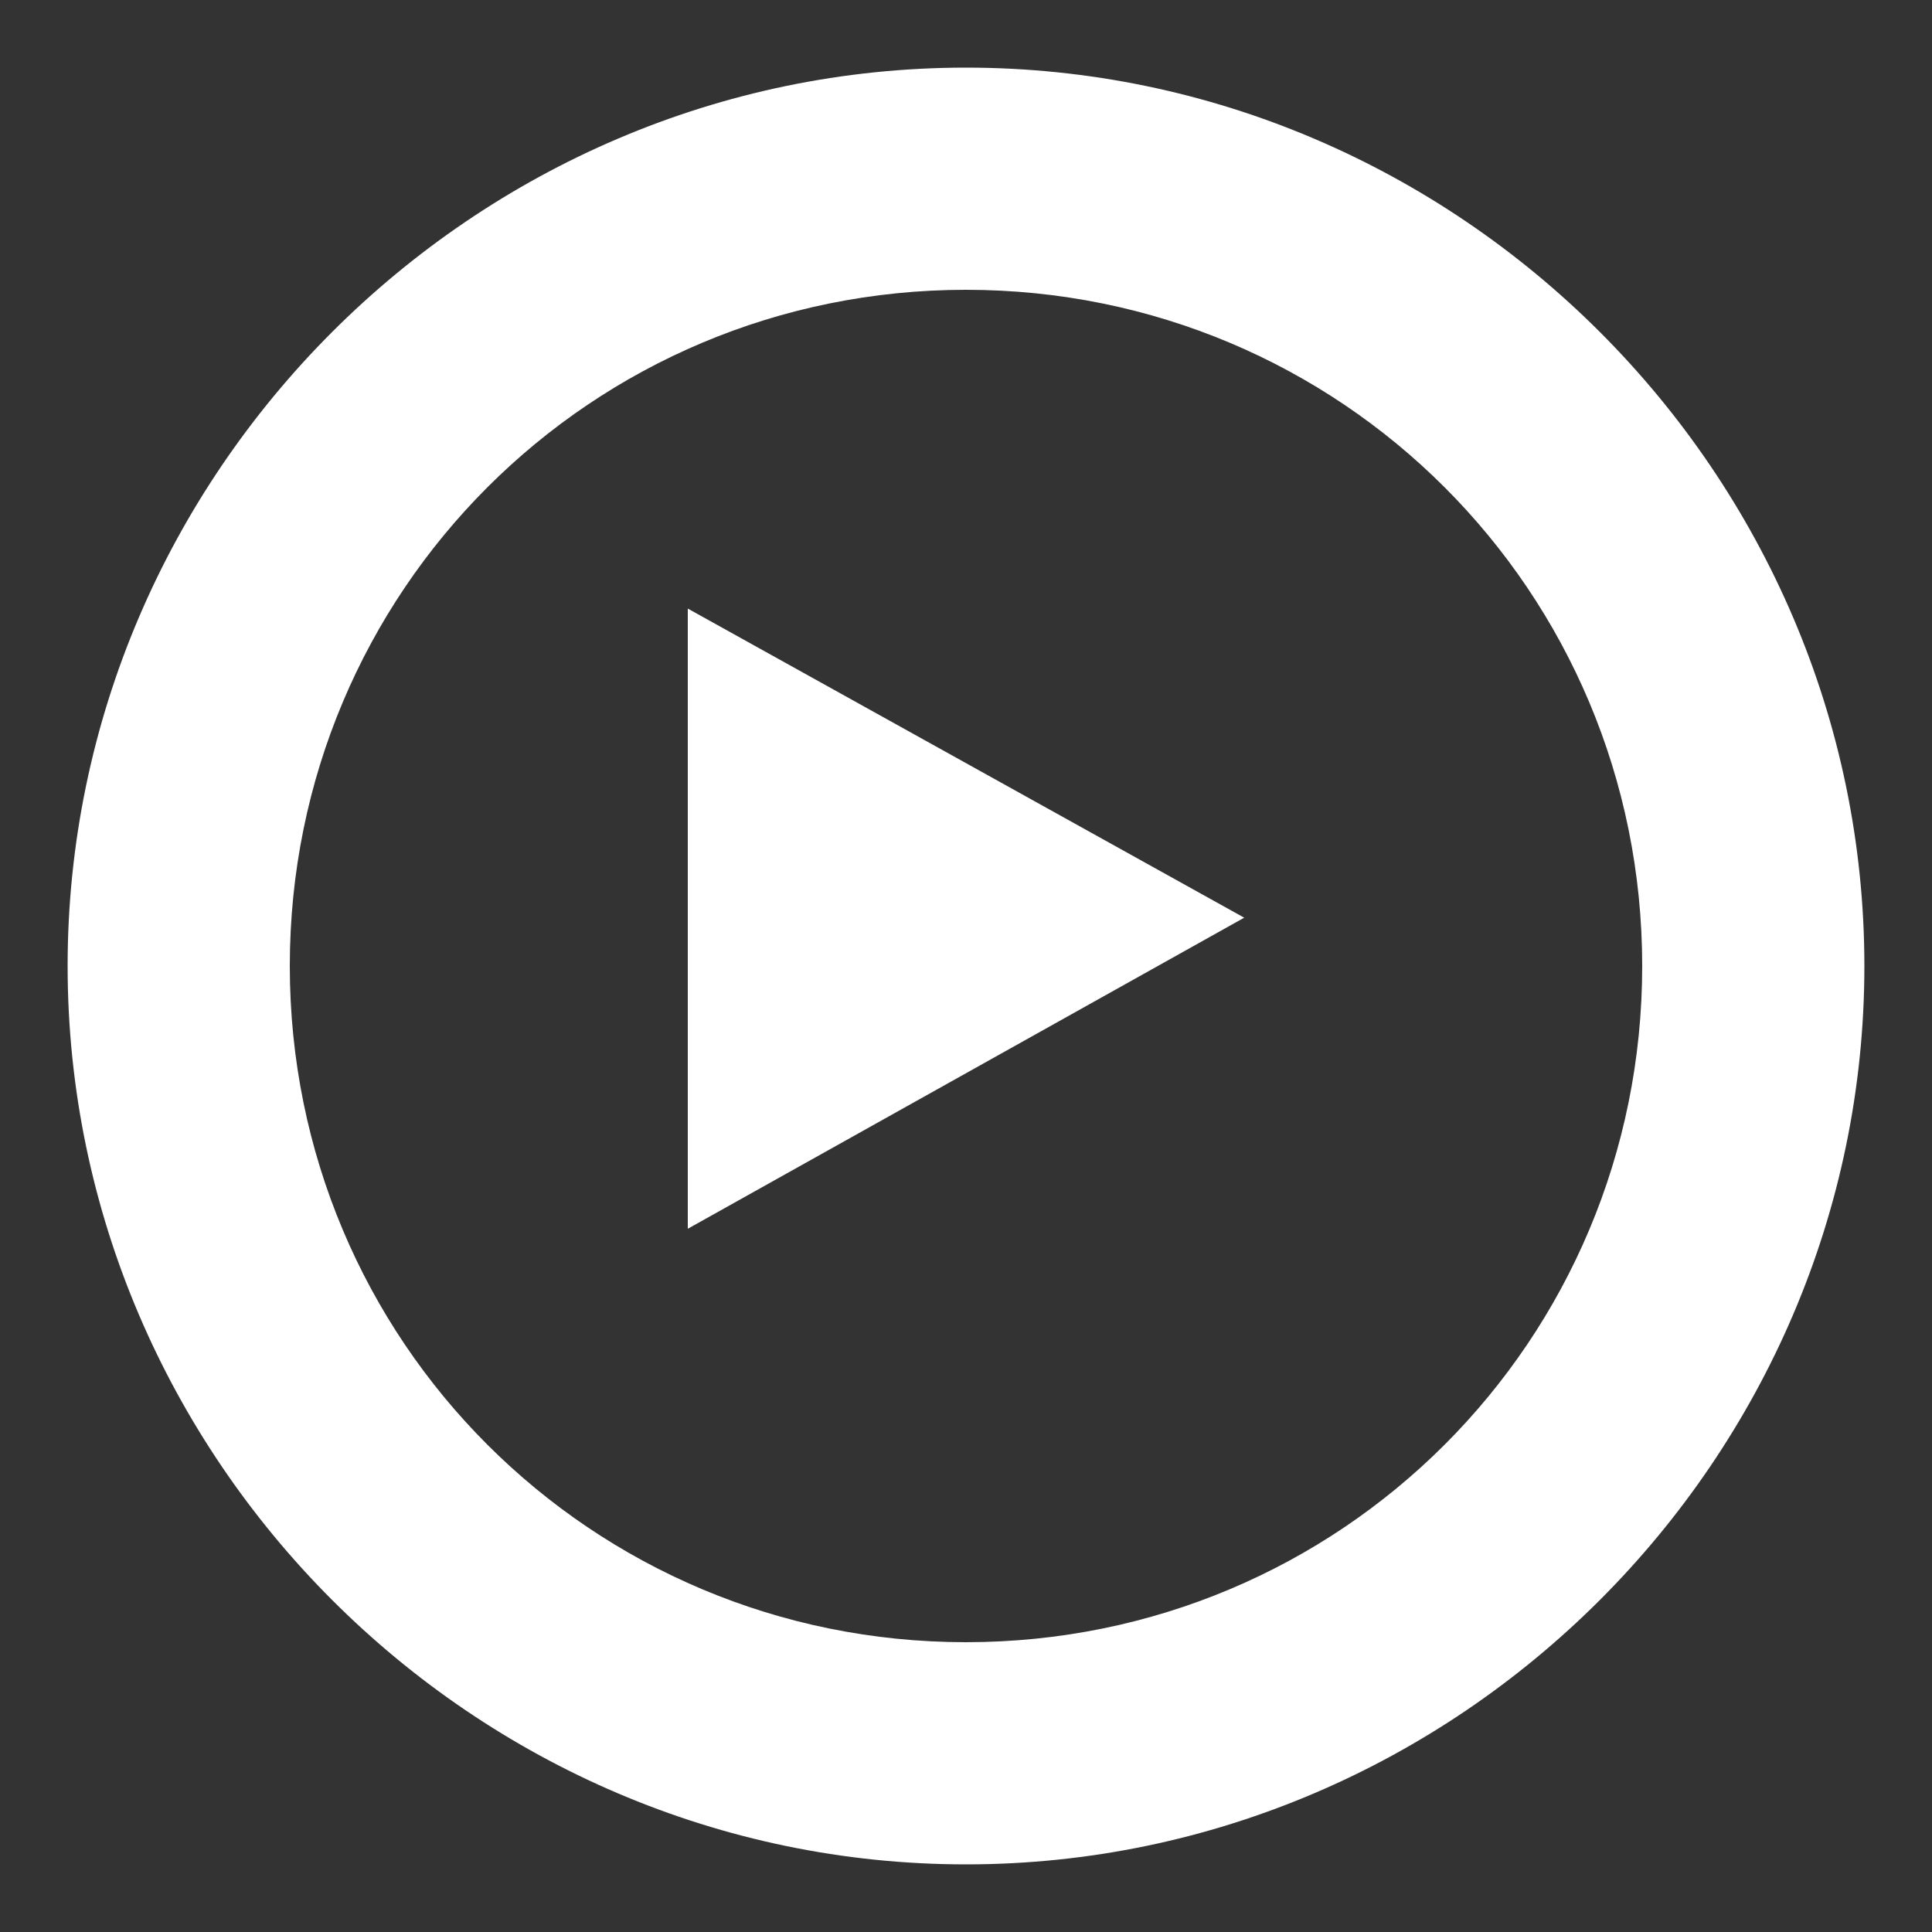
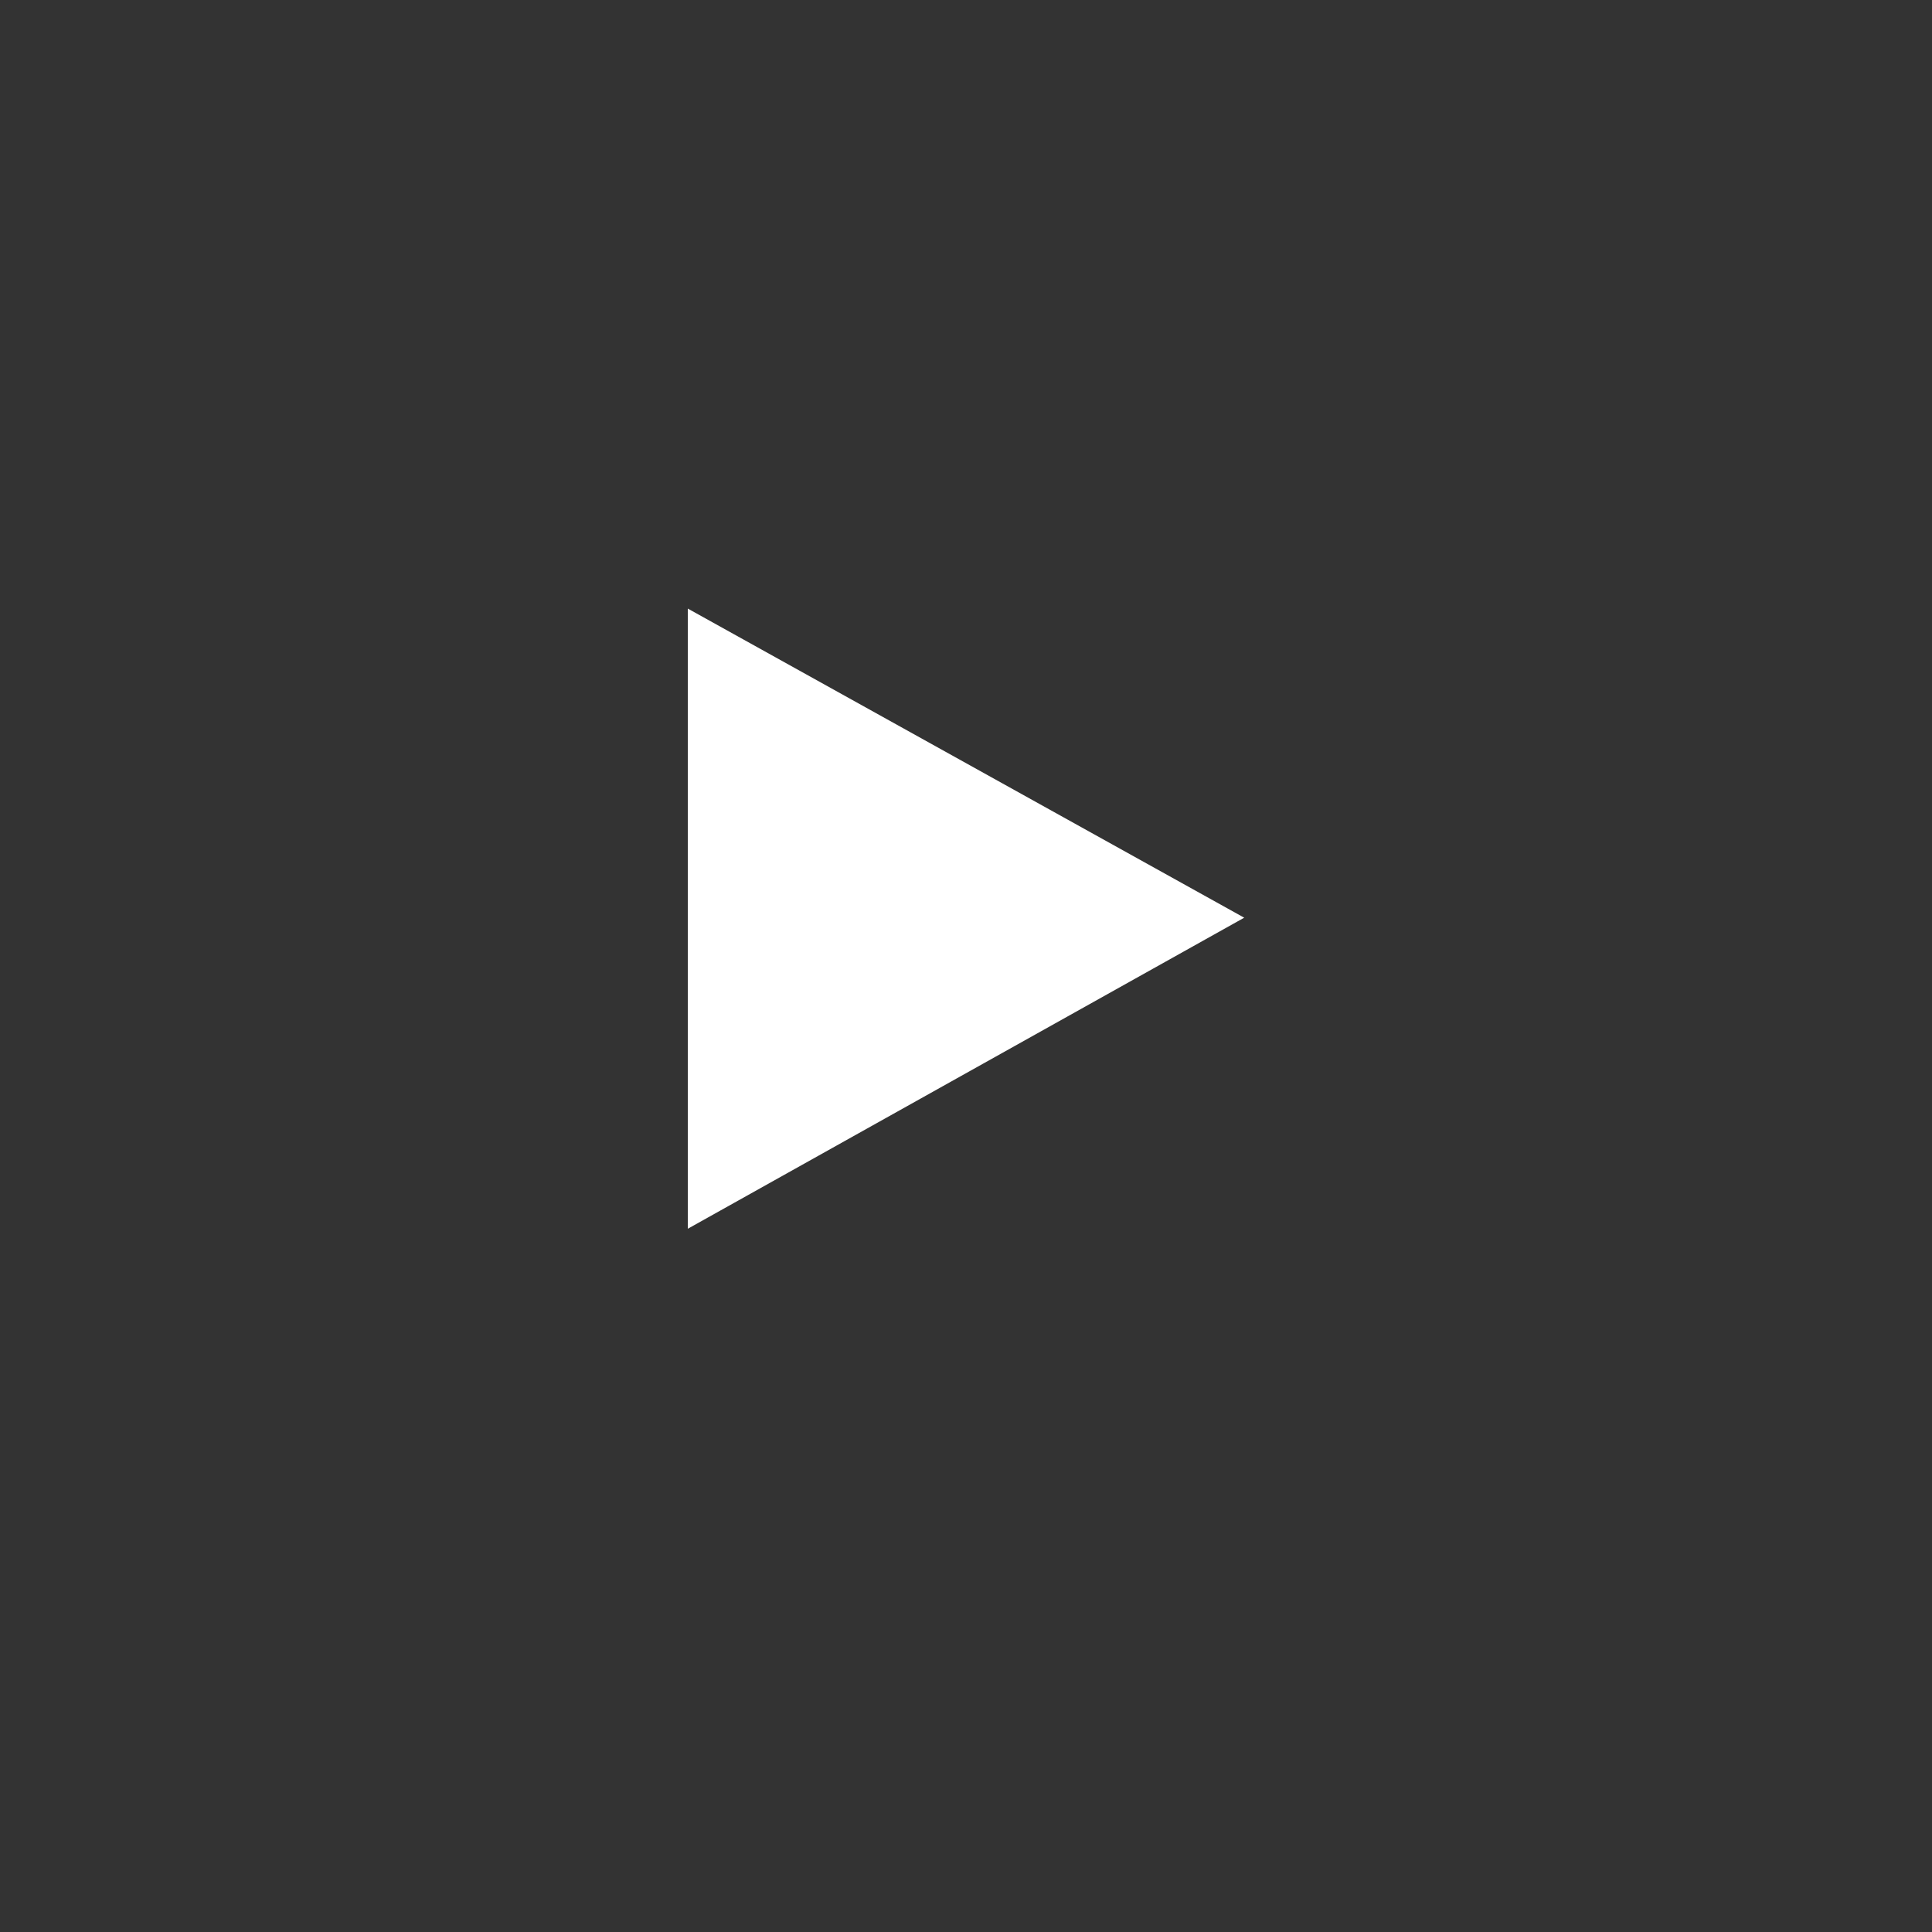
<svg xmlns="http://www.w3.org/2000/svg" version="1.1" id="Capa_1" x="0px" y="0px" width="100px" height="100px" viewBox="0 0 100 100" style="enable-background:new 0 0 100 100;" xml:space="preserve">
  <rect x="0" y="0" width="100" height="100" fill="#333333" stroke="none" />
  <style type="text/css">
	.st0{fill:#FFFFFF;}
</style>
  <g>
    <polygon class="st0" points="64.4,47.5 35.6,63.6 35.6,31.5  " />
  </g>
  <g>
-     <path class="st0" d="M50,96.5c-25.5,0-46.5-21-46.5-46.5S24.5,3.5,50,3.5s46.5,21,46.5,46.5S75.5,96.5,50,96.5z M50,15   c-19.4,0-35,15.6-35,35s15.6,35,35,35s35-15.6,35-35S69.4,15,50,15z" />
-   </g>
+     </g>
</svg>